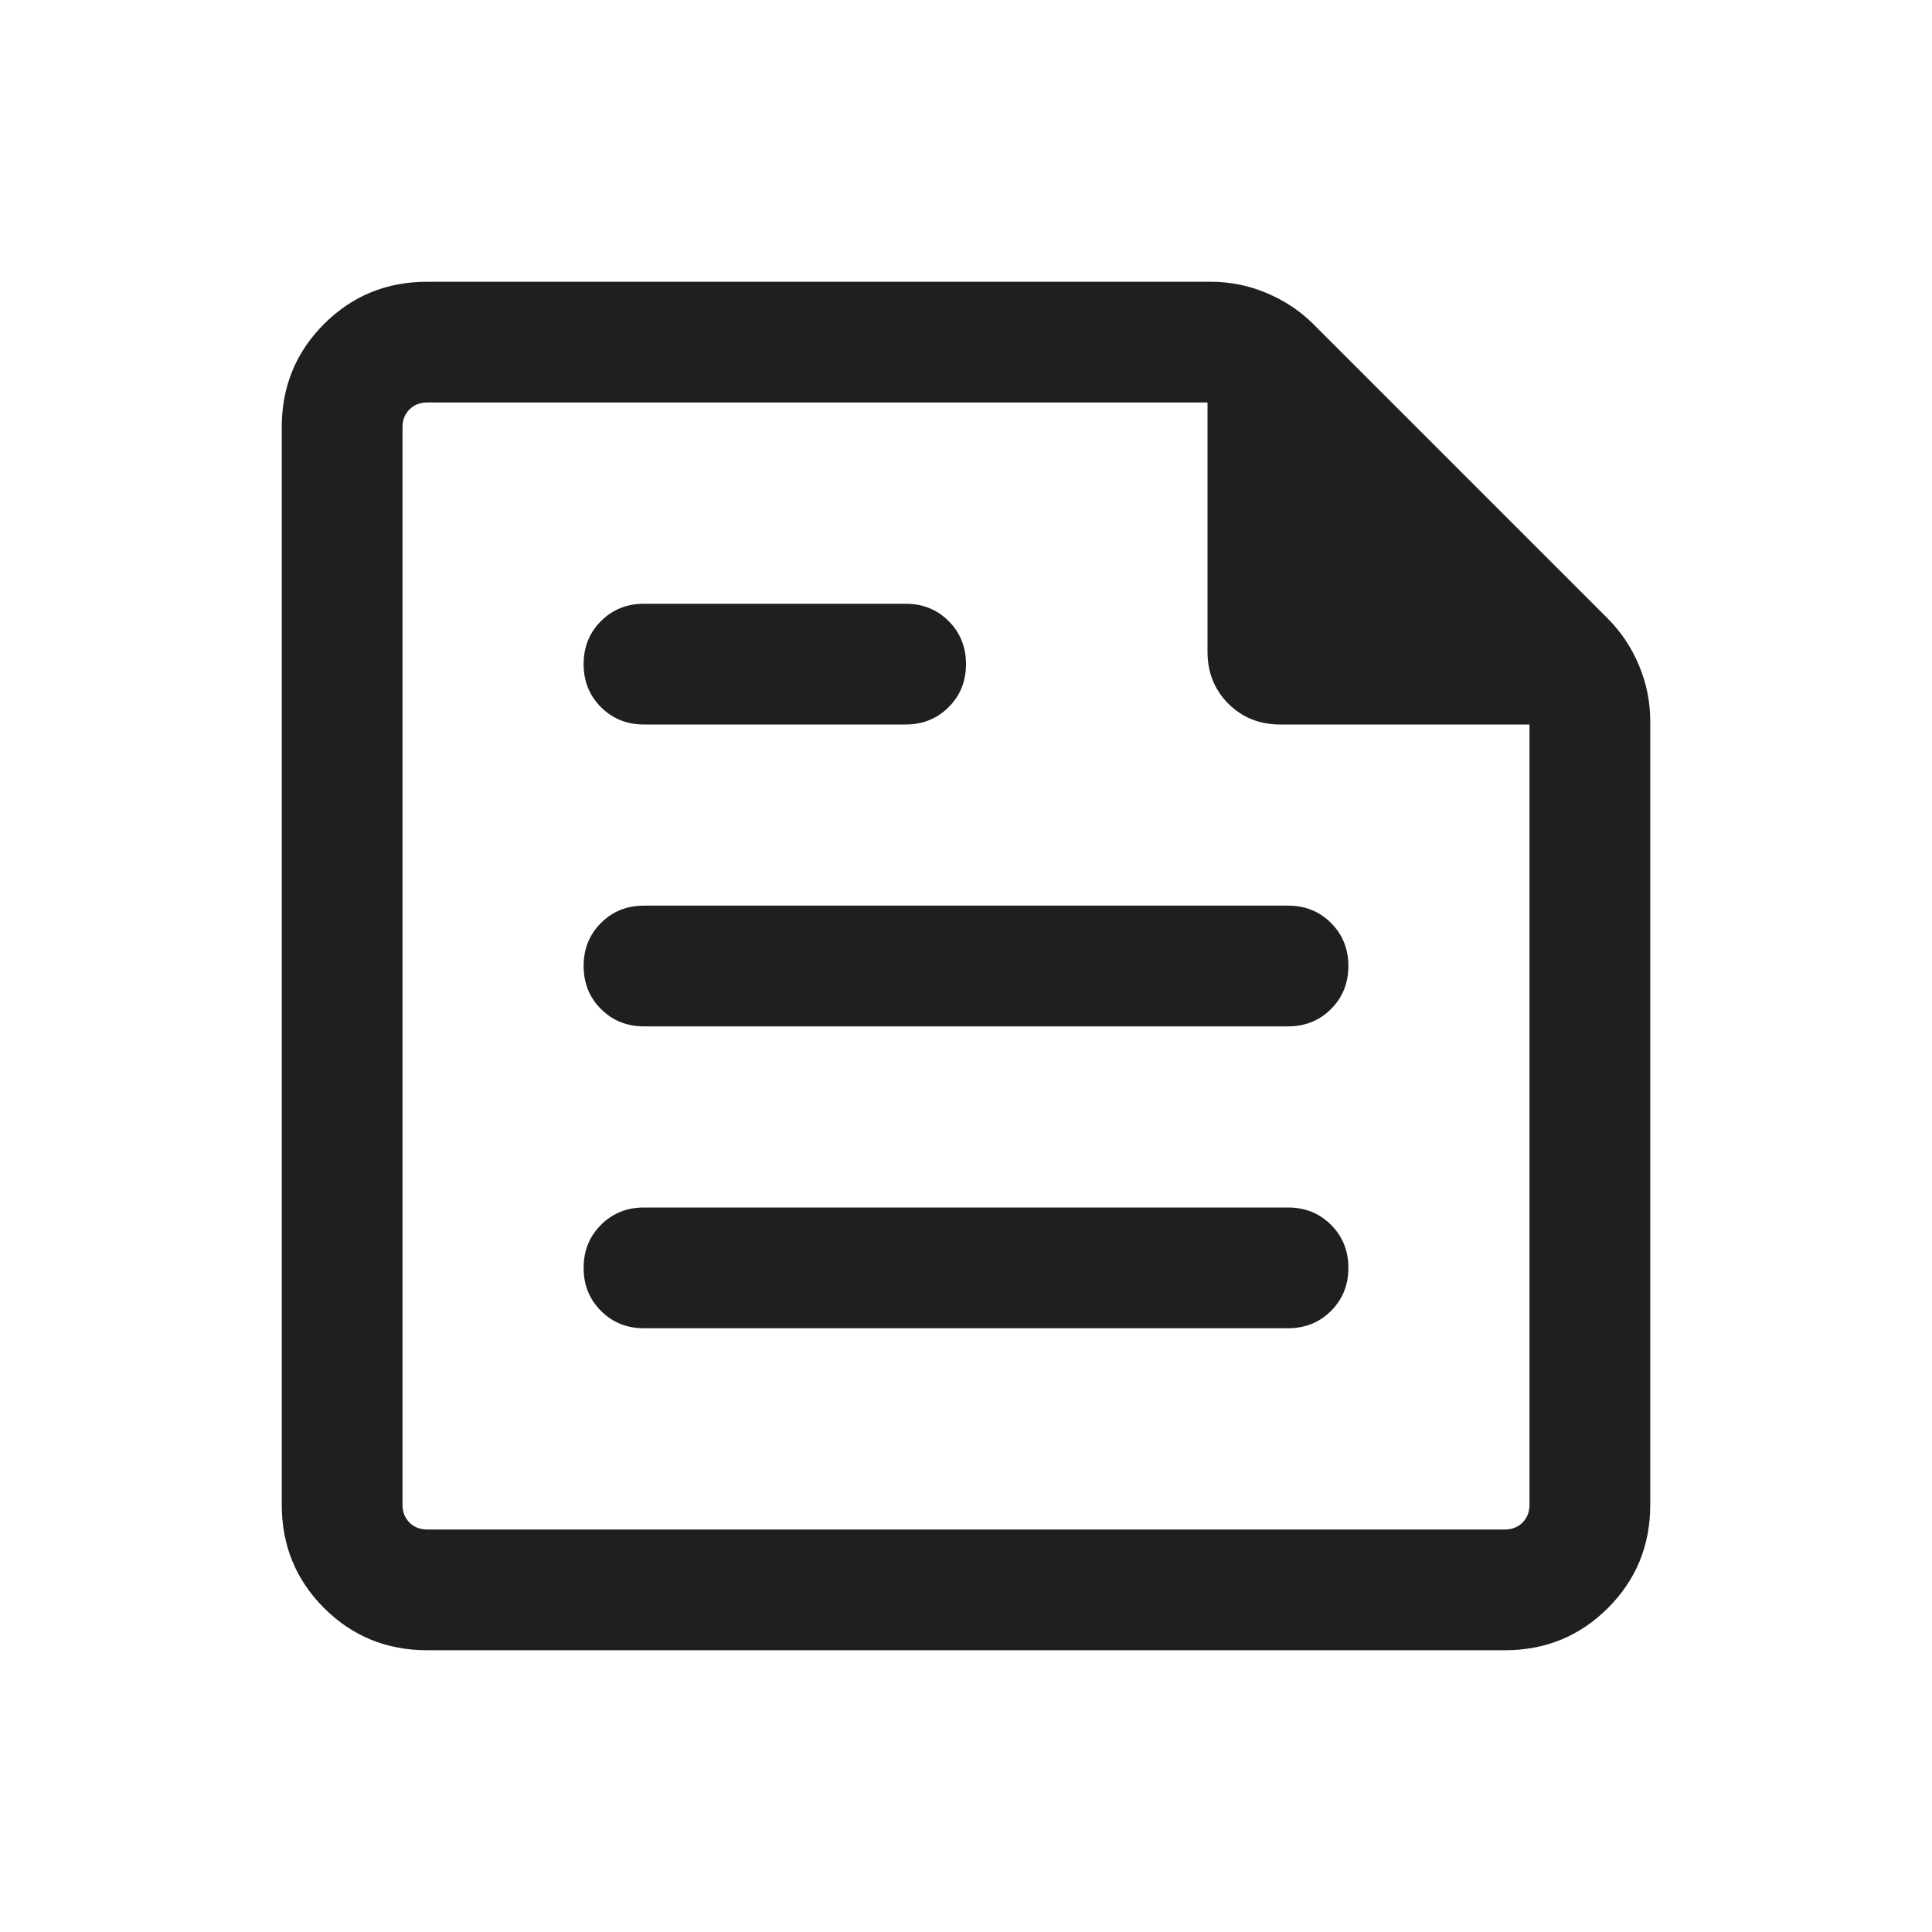
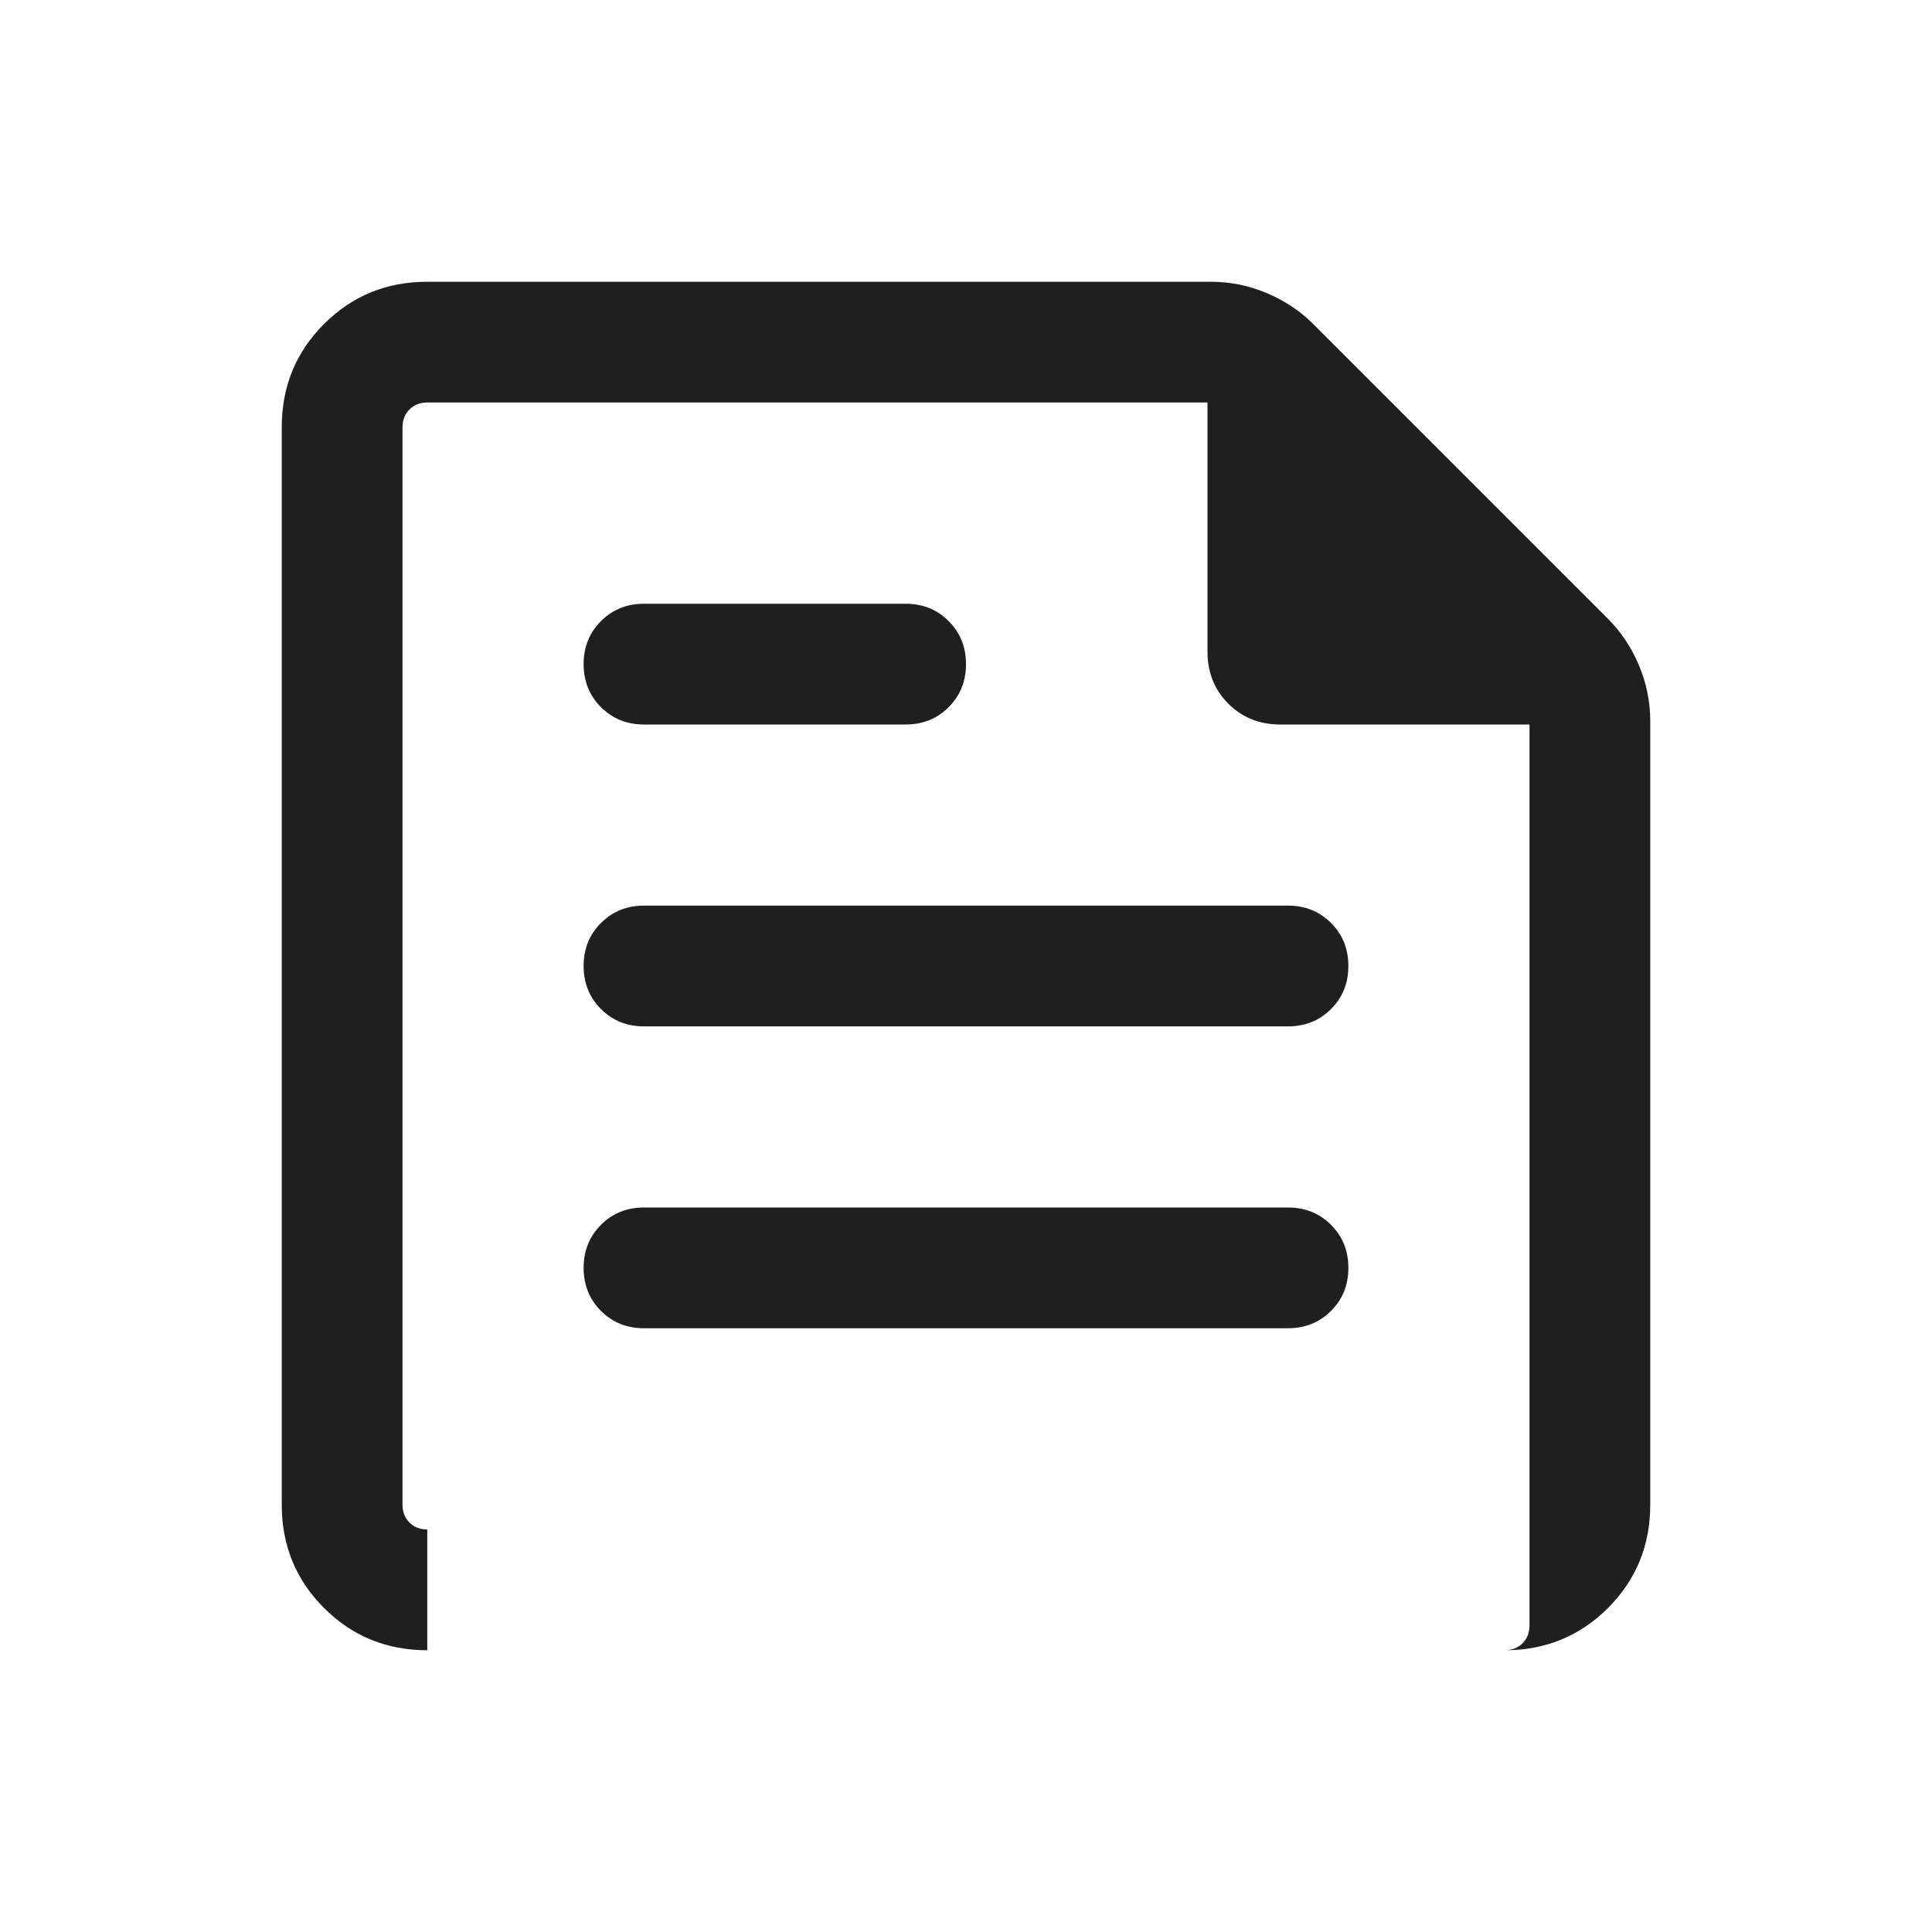
<svg xmlns="http://www.w3.org/2000/svg" height="24px" viewBox="0 -960 960 960" width="24px" fill="#1f1f1f">
-   <path d="M212.31-140Q182-140 161-161q-21-21-21-51.31v-535.38Q140-778 161-799q21-21 51.31-21h389.3q14.47 0 27.81 5.62 13.35 5.61 23.19 15.46l146.31 146.31q9.85 9.84 15.46 23.19 5.62 13.34 5.62 27.81v389.3Q820-182 799-161q-21 21-51.31 21H212.31Zm0-60h535.38q5.39 0 8.85-3.46t3.46-8.85V-600H636.15q-15.46 0-25.8-10.35Q600-620.69 600-636.15V-760H212.31q-5.39 0-8.85 3.46t-3.46 8.85v535.38q0 5.39 3.46 8.85t8.85 3.46ZM640-300q12.77 0 21.38-8.62Q670-317.23 670-330t-8.62-21.38Q652.77-360 640-360H320q-12.77 0-21.38 8.62Q290-342.77 290-330t8.62 21.38Q307.23-300 320-300h320ZM450-600q12.77 0 21.38-8.62Q480-617.23 480-630t-8.62-21.38Q462.77-660 450-660H320q-12.77 0-21.38 8.62Q290-642.77 290-630t8.62 21.38Q307.23-600 320-600h130Zm190 150q12.77 0 21.38-8.62Q670-467.23 670-480t-8.62-21.38Q652.77-510 640-510H320q-12.77 0-21.38 8.62Q290-492.77 290-480t8.62 21.38Q307.23-450 320-450h320ZM200-760v160-160V-200v-560Z" />
+   <path d="M212.31-140Q182-140 161-161q-21-21-21-51.31v-535.38Q140-778 161-799q21-21 51.31-21h389.3q14.47 0 27.81 5.62 13.35 5.61 23.19 15.46l146.31 146.31q9.85 9.84 15.46 23.19 5.62 13.34 5.62 27.81v389.3Q820-182 799-161q-21 21-51.31 21H212.31Zh535.38q5.39 0 8.85-3.46t3.46-8.85V-600H636.15q-15.46 0-25.8-10.35Q600-620.69 600-636.15V-760H212.31q-5.39 0-8.85 3.46t-3.46 8.85v535.38q0 5.39 3.46 8.85t8.85 3.46ZM640-300q12.77 0 21.38-8.62Q670-317.23 670-330t-8.62-21.38Q652.77-360 640-360H320q-12.77 0-21.38 8.62Q290-342.77 290-330t8.62 21.38Q307.23-300 320-300h320ZM450-600q12.77 0 21.38-8.62Q480-617.23 480-630t-8.62-21.38Q462.77-660 450-660H320q-12.77 0-21.38 8.62Q290-642.77 290-630t8.62 21.38Q307.23-600 320-600h130Zm190 150q12.77 0 21.38-8.62Q670-467.23 670-480t-8.62-21.38Q652.77-510 640-510H320q-12.77 0-21.38 8.62Q290-492.77 290-480t8.62 21.38Q307.23-450 320-450h320ZM200-760v160-160V-200v-560Z" />
</svg>